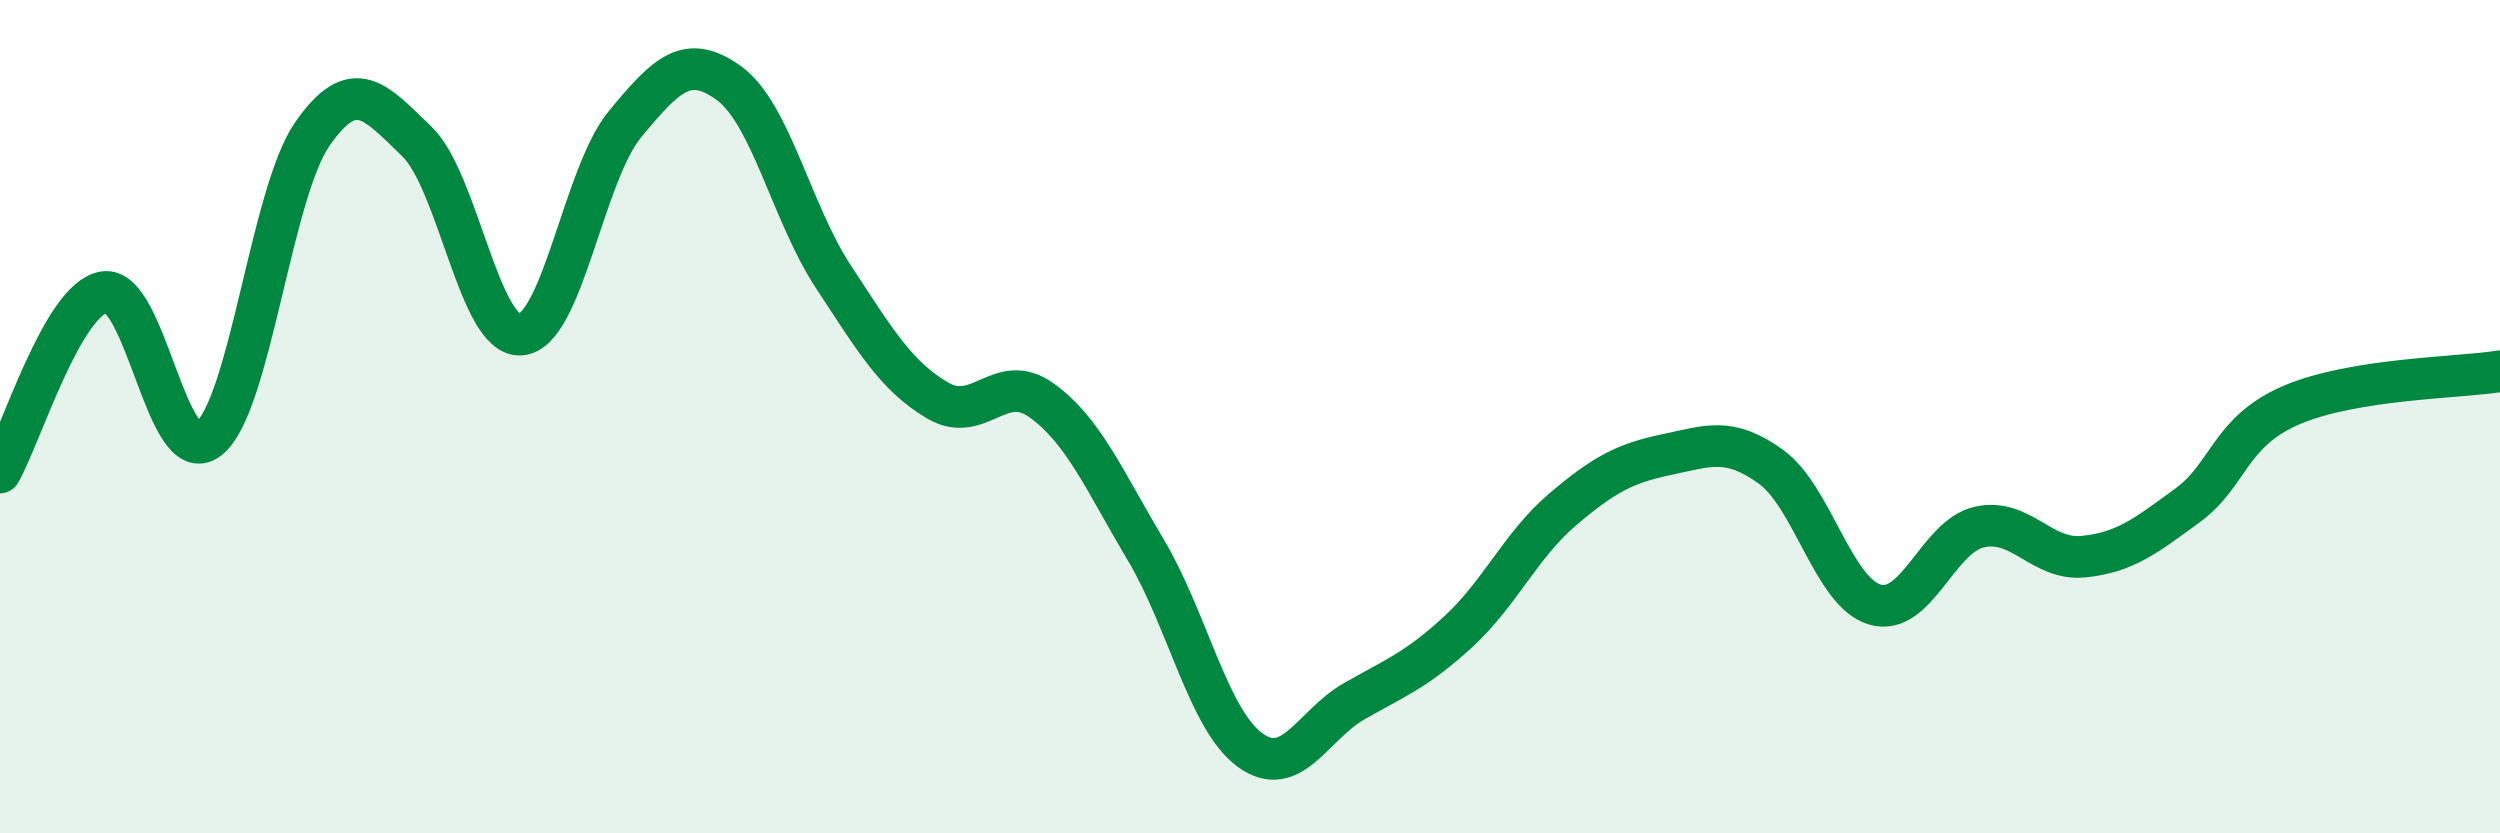
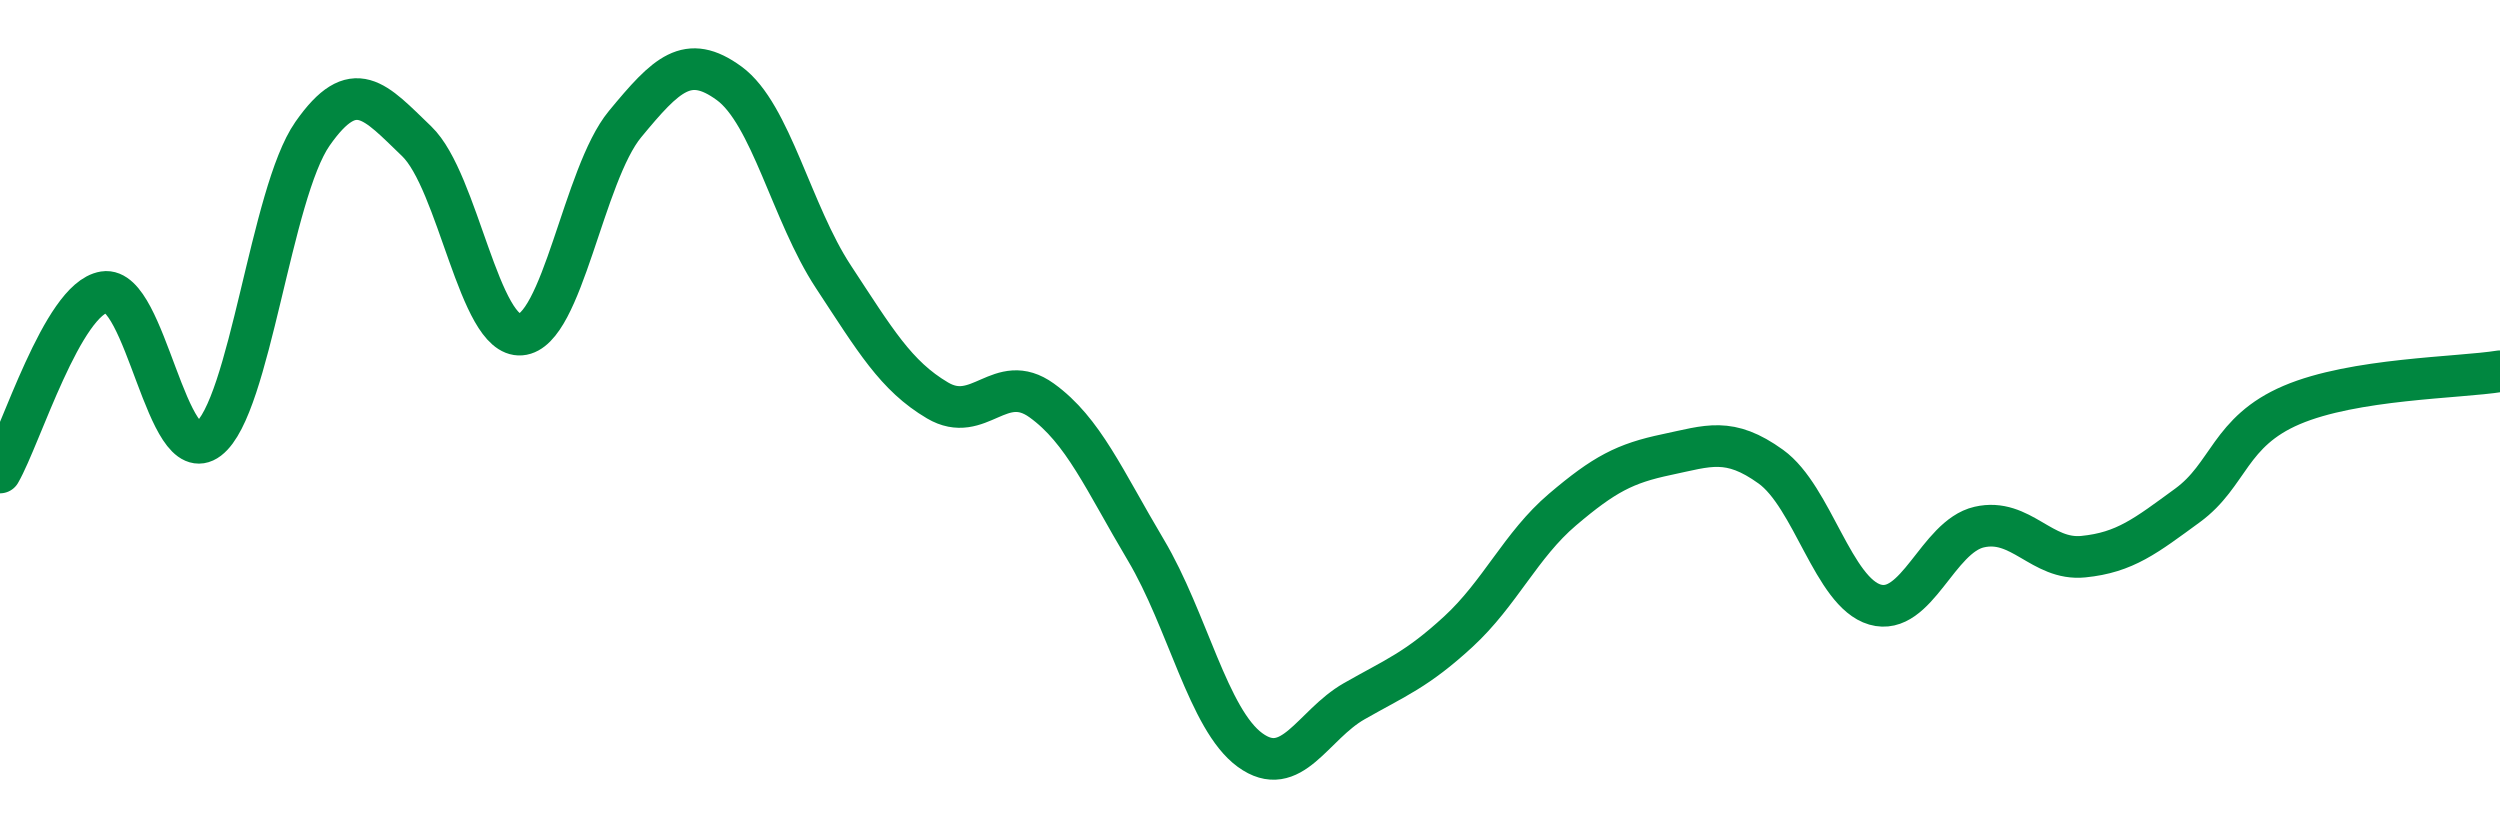
<svg xmlns="http://www.w3.org/2000/svg" width="60" height="20" viewBox="0 0 60 20">
-   <path d="M 0,11.34 C 0.5,10.47 1.5,7.17 2.5,7.01 C 3.5,6.85 4,11.3 5,10.54 C 6,9.78 6.5,4.64 7.5,3.21 C 8.5,1.78 9,2.43 10,3.39 C 11,4.35 11.5,8.11 12.5,8.03 C 13.5,7.95 14,4.19 15,2.98 C 16,1.77 16.5,1.27 17.5,2 C 18.5,2.73 19,5.12 20,6.64 C 21,8.16 21.5,9.02 22.5,9.61 C 23.5,10.2 24,8.89 25,9.61 C 26,10.33 26.5,11.52 27.5,13.2 C 28.5,14.88 29,17.27 30,18 C 31,18.73 31.5,17.4 32.5,16.83 C 33.5,16.26 34,16.08 35,15.16 C 36,14.24 36.5,13.08 37.5,12.23 C 38.5,11.38 39,11.12 40,10.91 C 41,10.7 41.5,10.48 42.5,11.2 C 43.5,11.92 44,14.22 45,14.51 C 46,14.8 46.5,12.88 47.5,12.65 C 48.5,12.42 49,13.46 50,13.36 C 51,13.26 51.5,12.86 52.5,12.13 C 53.5,11.4 53.5,10.36 55,9.72 C 56.5,9.08 59,9.07 60,8.91L60 20L0 20Z" fill="#008740" opacity="0.1" stroke-linecap="round" stroke-linejoin="round" />
  <path d="M 0,11.34 C 0.5,10.47 1.5,7.17 2.5,7.01 C 3.5,6.85 4,11.3 5,10.54 C 6,9.78 6.5,4.64 7.5,3.21 C 8.5,1.78 9,2.43 10,3.39 C 11,4.35 11.5,8.11 12.5,8.03 C 13.5,7.95 14,4.19 15,2.98 C 16,1.77 16.5,1.27 17.5,2 C 18.5,2.73 19,5.12 20,6.64 C 21,8.16 21.5,9.02 22.5,9.61 C 23.5,10.2 24,8.89 25,9.61 C 26,10.33 26.5,11.52 27.5,13.2 C 28.5,14.88 29,17.27 30,18 C 31,18.73 31.5,17.4 32.5,16.83 C 33.5,16.26 34,16.08 35,15.16 C 36,14.24 36.5,13.08 37.5,12.23 C 38.5,11.38 39,11.12 40,10.91 C 41,10.7 41.5,10.48 42.5,11.2 C 43.5,11.92 44,14.22 45,14.51 C 46,14.8 46.5,12.88 47.5,12.65 C 48.5,12.42 49,13.46 50,13.36 C 51,13.26 51.5,12.86 52.5,12.13 C 53.5,11.4 53.5,10.36 55,9.72 C 56.5,9.08 59,9.07 60,8.91" stroke="#008740" stroke-width="1" fill="none" stroke-linecap="round" stroke-linejoin="round" />
</svg>